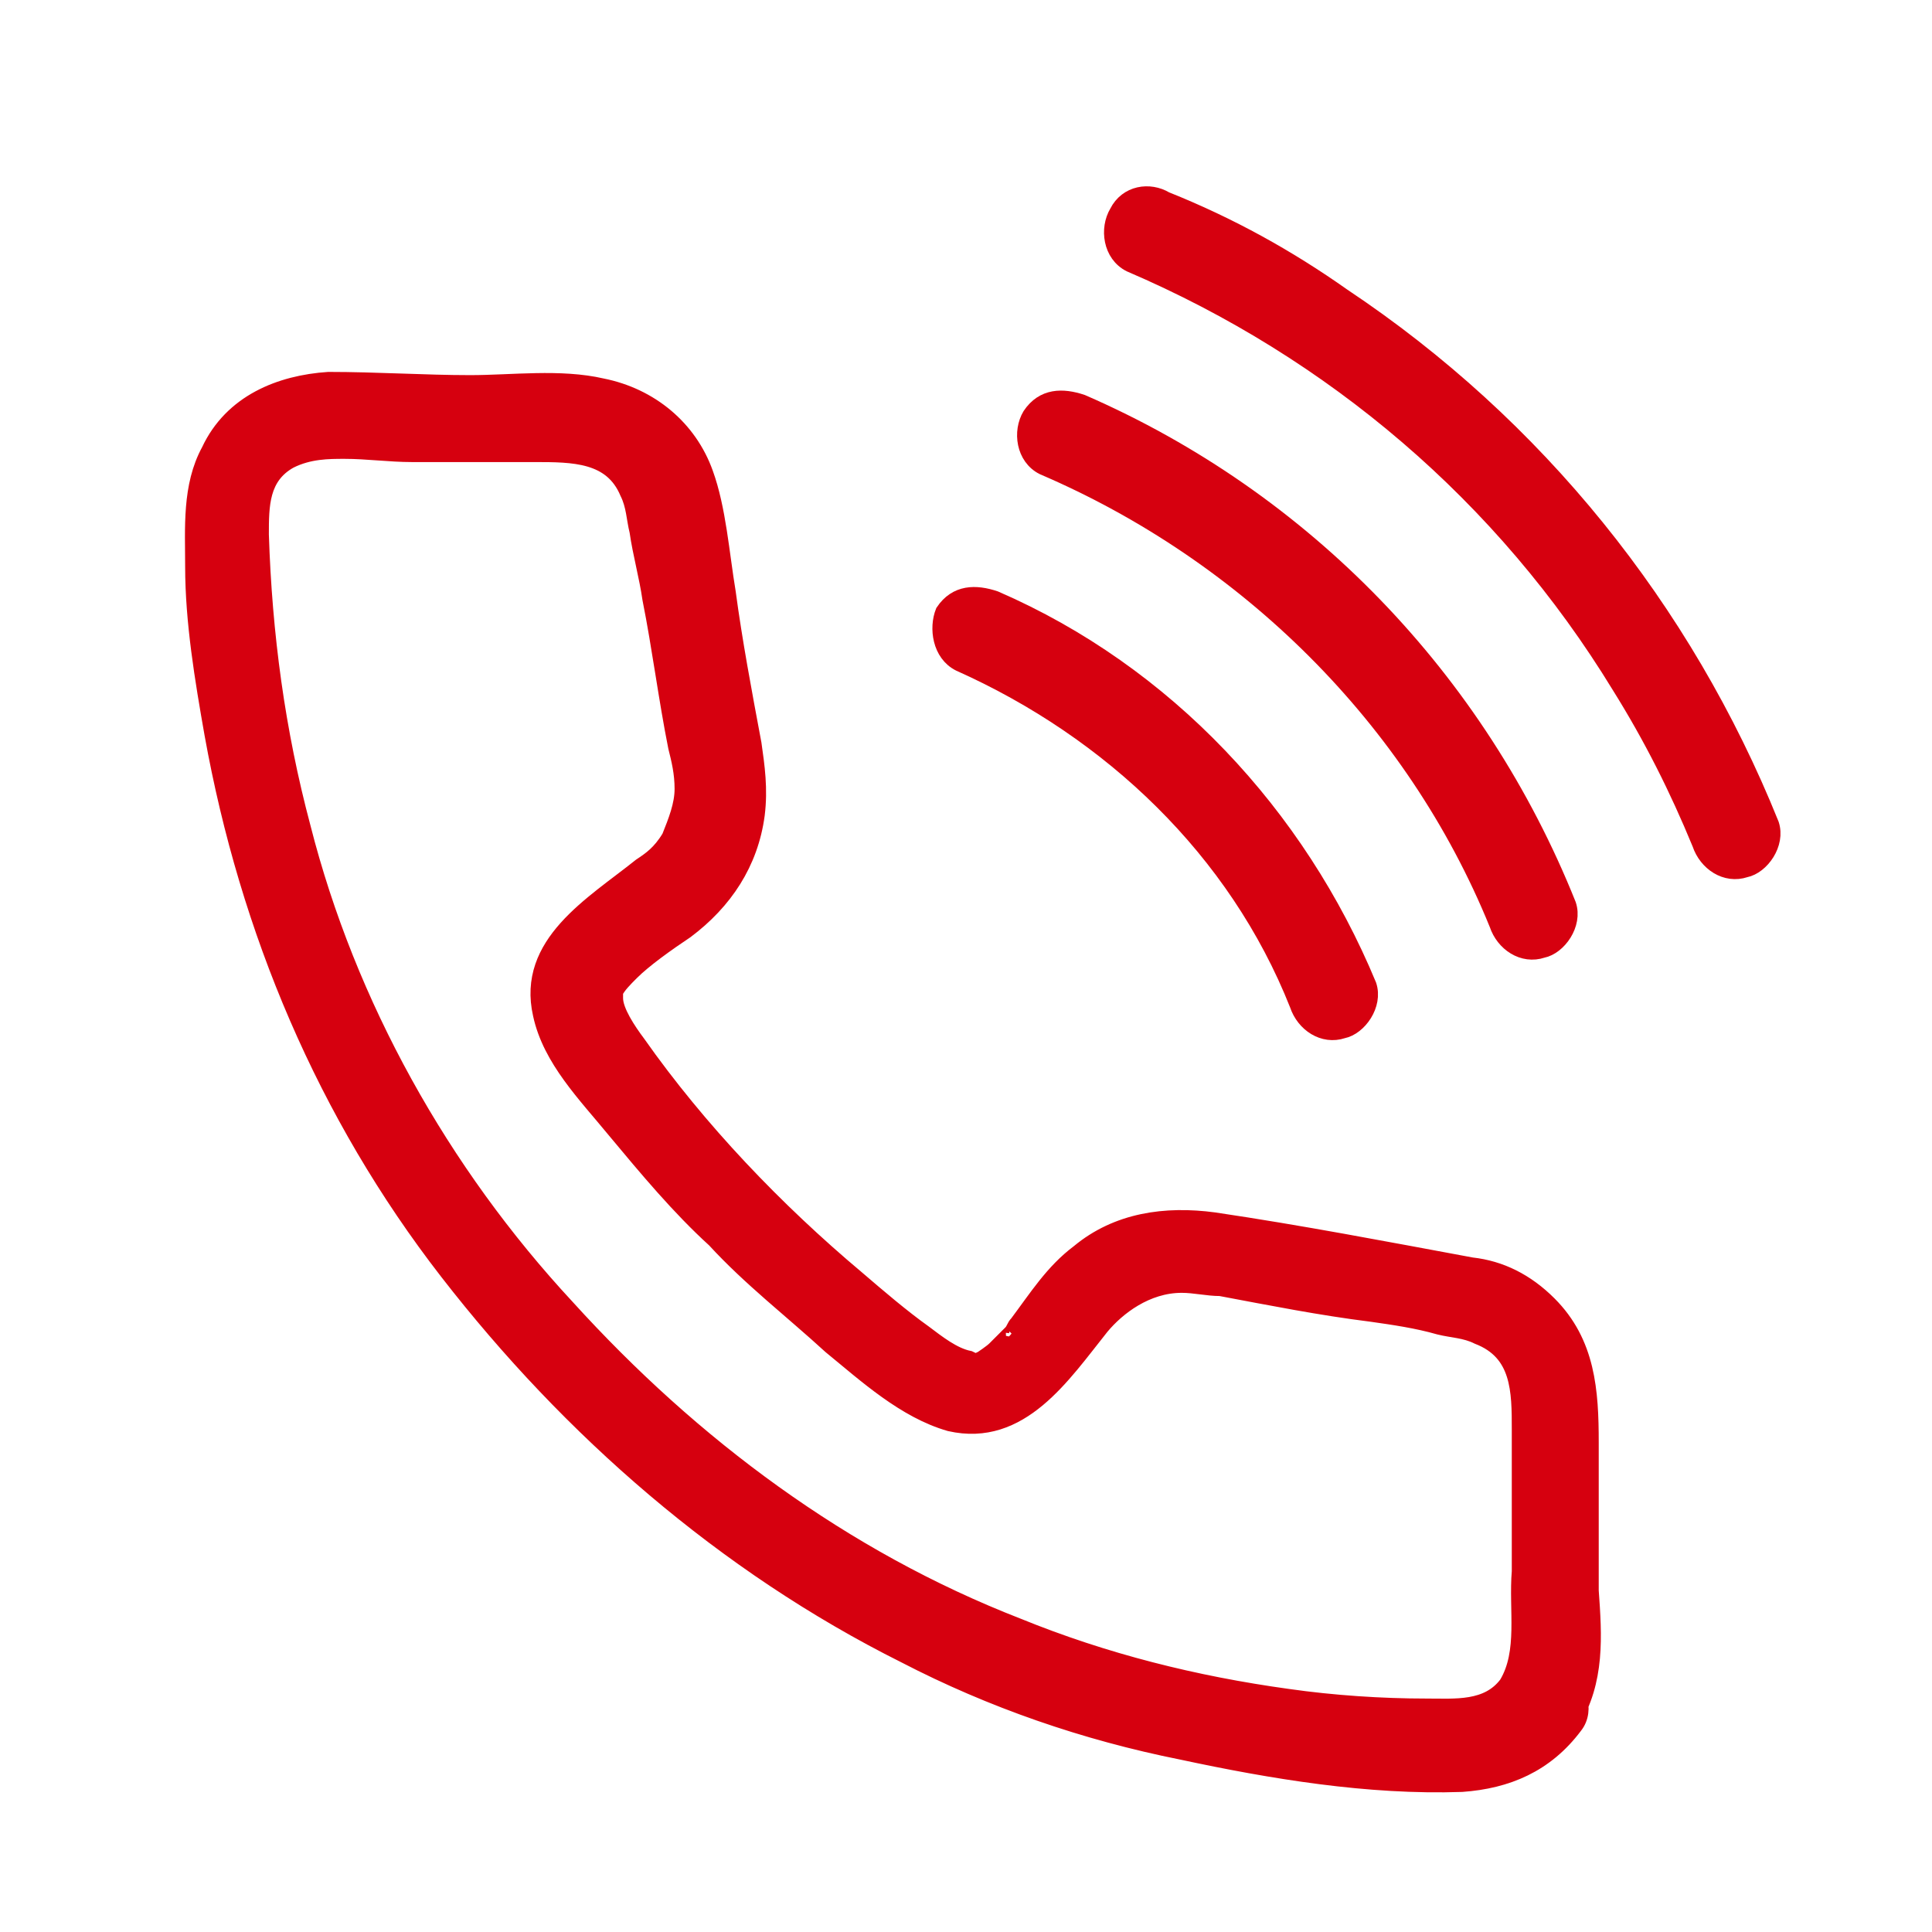
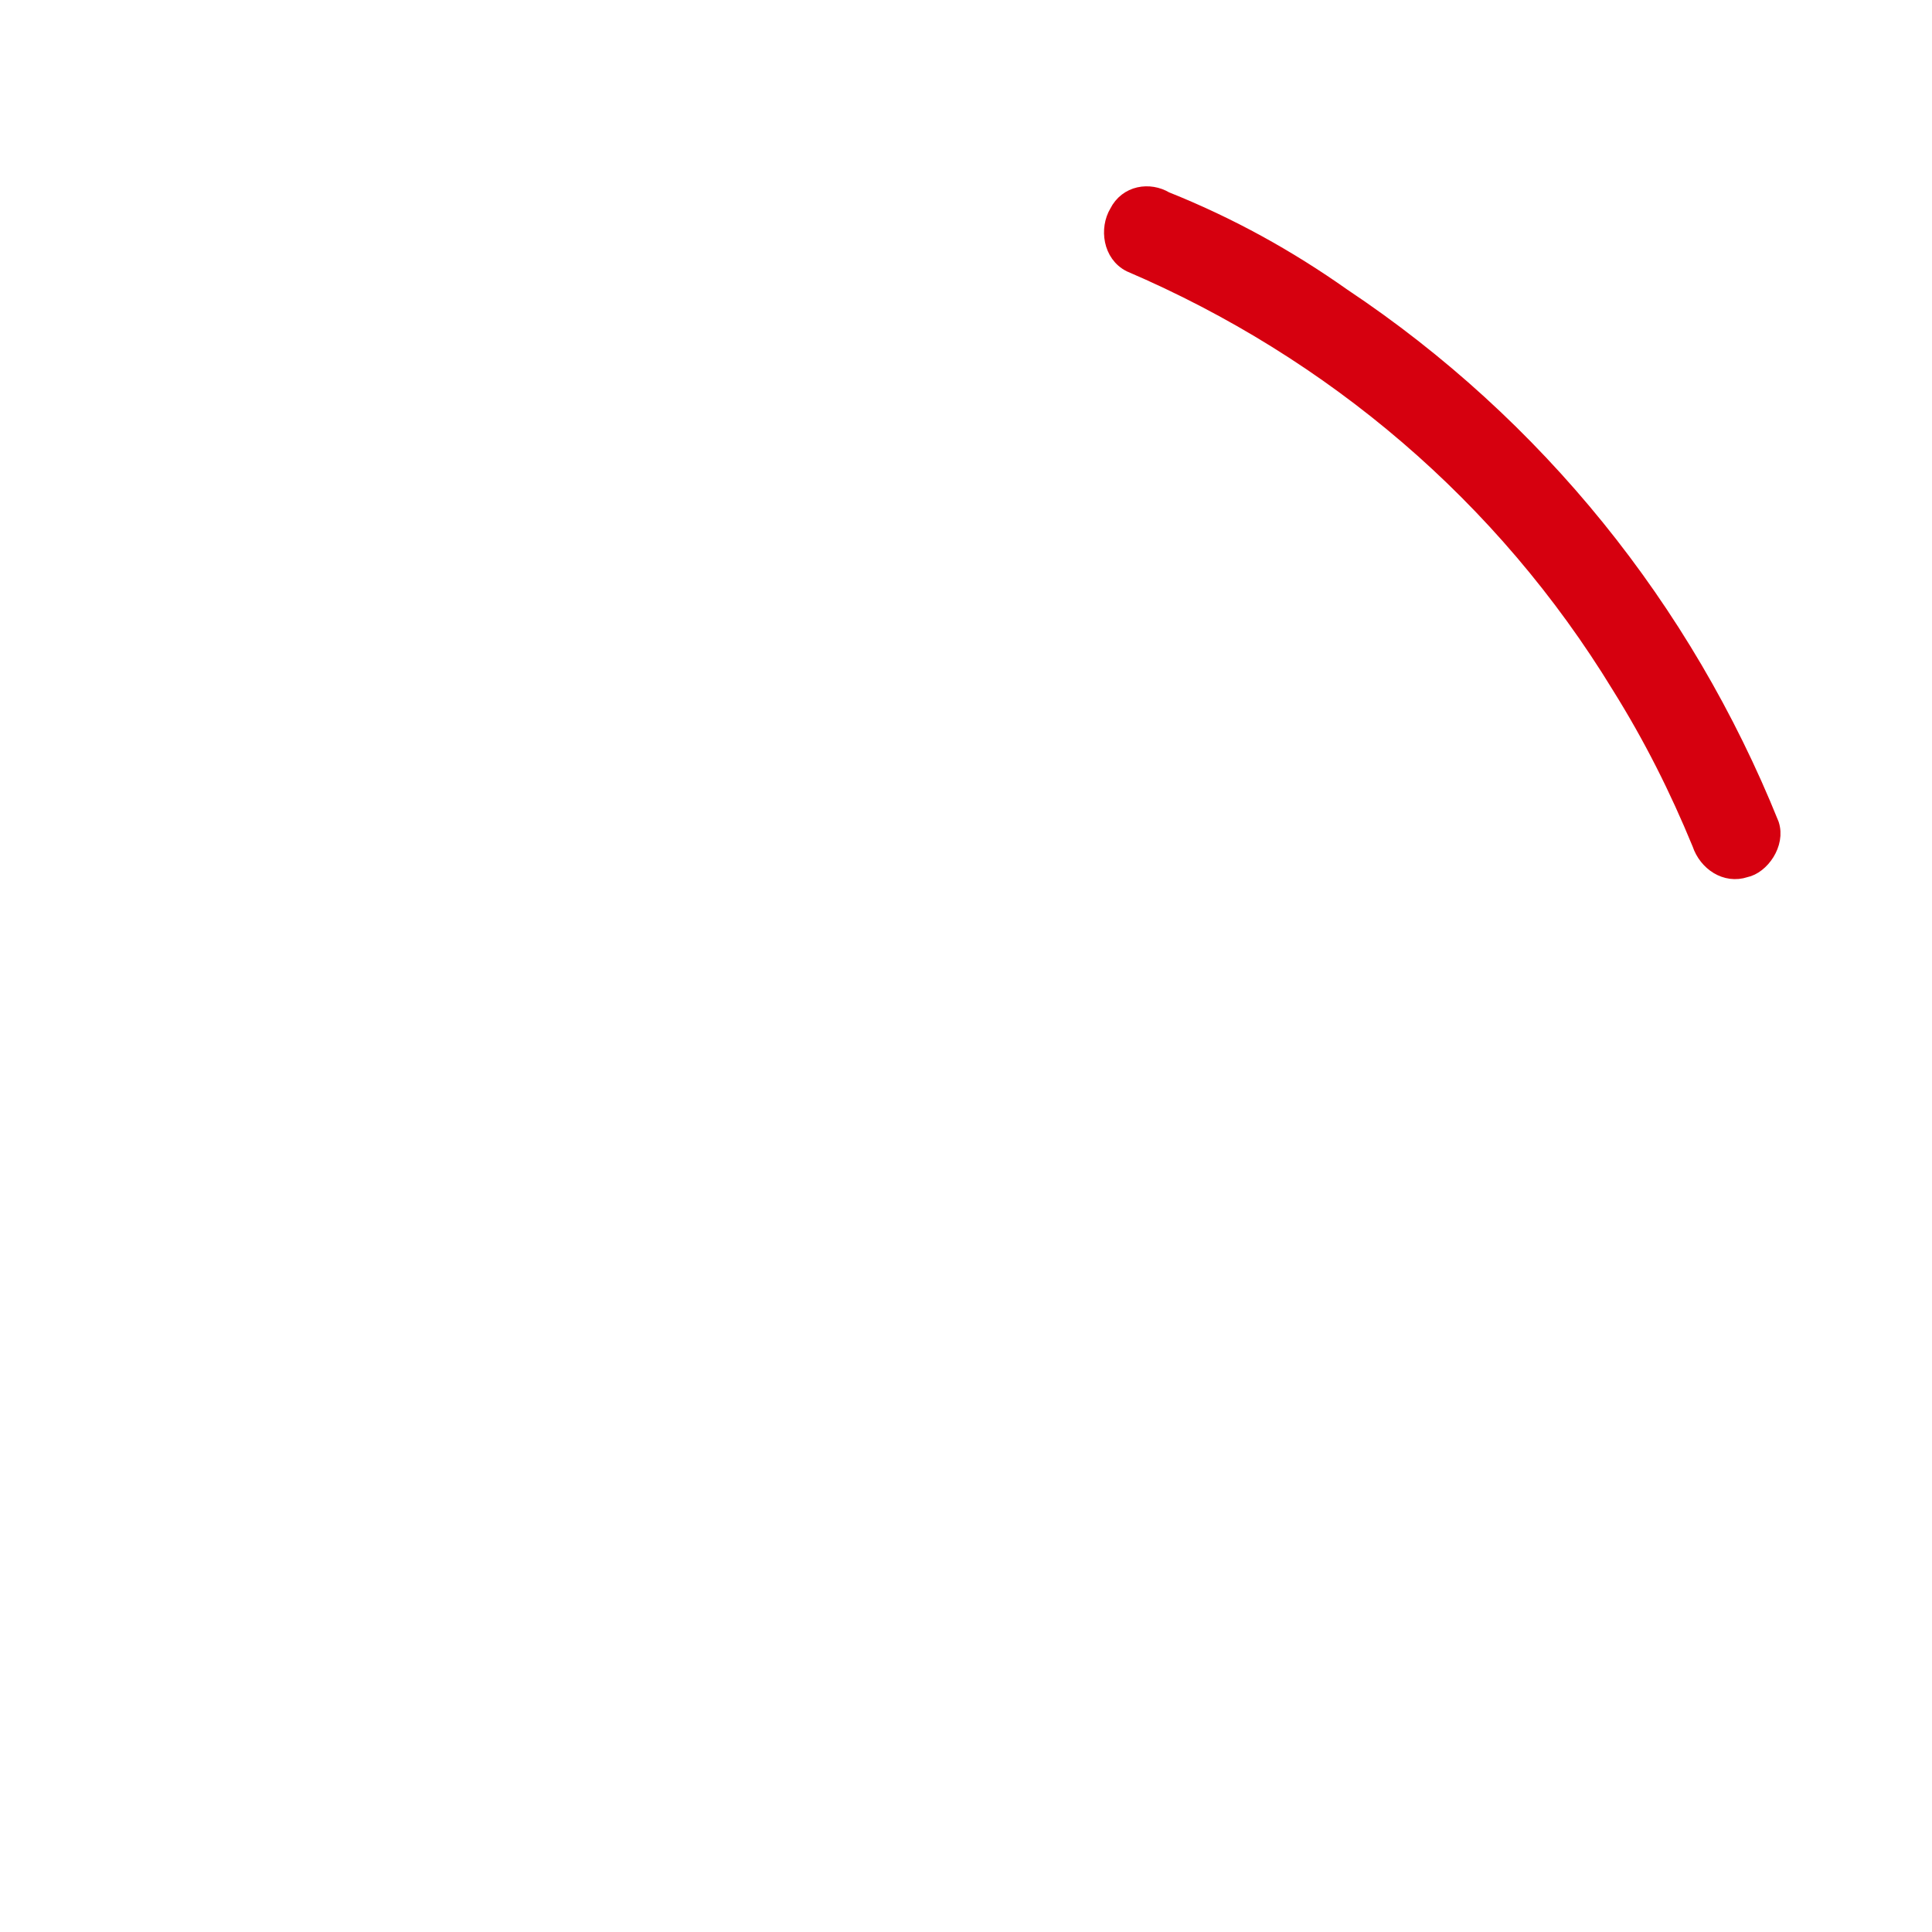
<svg xmlns="http://www.w3.org/2000/svg" version="1.1" id="圖層_1" x="0px" y="0px" viewBox="0 0 60 60" style="enable-background:new 0 0 60 60;" xml:space="preserve">
  <style type="text/css">
	.st0{fill:#D6000F;stroke:#D6000F;stroke-width:0.5;stroke-miterlimit:10;}
</style>
  <g>
    <g>
      <g>
        <g>
-           <path class="st0" d="M46.8,52.3c-0.6,0.8-1.6,0.7-2.5,0.7c-1.4,0-2.9-0.1-4.3-0.3c-2.9-0.4-5.7-1.1-8.4-2.2      c-5.4-2.1-10.1-5.6-14-9.9c-3.9-4.2-6.8-9.4-8.2-14.9c-0.8-3-1.2-6-1.3-9.1c0-0.9,0-1.8,0.9-2.3C9.6,14,10.2,14,10.7,14      c0.7,0,1.4,0.1,2.1,0.1c1.3,0,2.6,0,3.8,0c1.2,0,2.4,0,2.9,1.2c0.2,0.4,0.2,0.8,0.3,1.2c0.1,0.7,0.3,1.4,0.4,2.1      c0.3,1.5,0.5,3.1,0.8,4.6c0.1,0.4,0.2,0.8,0.2,1.3c0,0.5-0.2,1-0.4,1.5c-0.3,0.5-0.6,0.7-0.9,0.9c-1.5,1.2-3.6,2.4-3.1,4.6      c0.3,1.4,1.4,2.5,2.3,3.6c1,1.2,2,2.4,3.1,3.4c1.1,1.2,2.4,2.2,3.6,3.3c1.1,0.9,2.3,2,3.7,2.4c2.2,0.5,3.5-1.5,4.7-3      c0.5-0.6,1.4-1.3,2.5-1.3c0.4,0,0.8,0.1,1.2,0.1c1.6,0.3,3.1,0.6,4.7,0.8c0.7,0.1,1.4,0.2,2.1,0.4c0.4,0.1,0.8,0.1,1.2,0.3      c1.3,0.5,1.3,1.7,1.3,2.9c0,1.5,0,2.9,0,4.4C47.1,50,47.4,51.3,46.8,52.3c-0.8,1.3,1.2,2.4,2,1.2c0.8-1.3,0.7-2.7,0.6-4.1      c0-1.5,0-3.1,0-4.6c0-1.6-0.1-3.1-1.3-4.3c-0.7-0.7-1.5-1.1-2.4-1.2c-2.7-0.5-5.3-1-8-1.4c-1.5-0.2-3,0-4.2,1      c-0.8,0.6-1.3,1.4-1.9,2.2c-0.1,0.1-0.1,0.2-0.2,0.3c0.2-0.2-0.2,0.3-0.2,0.2c-0.1,0.1-0.2,0.2-0.3,0.3      c-0.1,0.1-0.4,0.3-0.4,0.3c-0.2,0.1-0.2,0.1-0.4,0c-0.5-0.1-1-0.5-1.4-0.8c-0.7-0.5-1.4-1.1-2.1-1.7c-2.5-2.1-4.9-4.6-6.8-7.3      c-0.3-0.4-0.7-1-0.7-1.4c0,0,0-0.2,0-0.2c0.1-0.2,0.3-0.4,0.5-0.6c0.4-0.4,1.1-0.9,1.7-1.3c1.2-0.9,2-2.1,2.2-3.6      c0.1-0.8,0-1.5-0.1-2.2c-0.3-1.6-0.6-3.2-0.8-4.7c-0.2-1.2-0.3-2.6-0.7-3.7c-0.5-1.4-1.7-2.4-3.2-2.7c-1.3-0.3-2.8-0.1-4.1-0.1      c-1.4,0-2.9-0.1-4.4-0.1c-1.5,0.1-3,0.7-3.7,2.2c-0.6,1.1-0.5,2.4-0.5,3.6c0,1.7,0.3,3.5,0.6,5.2c1.1,6.1,3.5,11.8,7.3,16.7      c3.8,4.9,8.6,9.1,14.2,11.9c2.7,1.4,5.6,2.4,8.6,3c2.8,0.6,5.8,1.1,8.7,1c1.4-0.1,2.6-0.6,3.5-1.8c0.4-0.5,0.1-1.3-0.4-1.6      C47.7,51.6,47.1,51.8,46.8,52.3z" />
-         </g>
+           </g>
      </g>
    </g>
    <g>
-       <path class="st0" d="M29.8,20.6c4.7,2.1,8.6,5.8,10.5,10.6c0.2,0.6,0.8,1,1.4,0.8c0.5-0.1,1-0.8,0.8-1.4c-2.2-5.3-6.3-9.7-11.6-12    c-0.6-0.2-1.2-0.2-1.6,0.4C29.1,19.5,29.2,20.3,29.8,20.6L29.8,20.6z" />
-     </g>
+       </g>
    <g>
-       <path class="st0" d="M32.4,14.5c6.3,2.7,11.5,7.8,14.1,14.2c0.2,0.6,0.8,1,1.4,0.8c0.5-0.1,1-0.8,0.8-1.4    c-2.8-7-8.2-12.6-15.1-15.6c-0.6-0.2-1.2-0.2-1.6,0.4C31.7,13.4,31.8,14.2,32.4,14.5L32.4,14.5z" />
-     </g>
+       </g>
    <g>
      <path class="st0" d="M35.1,8.2c6.3,2.7,11.6,7.2,15.2,13.1c1,1.6,1.8,3.2,2.5,4.9c0.2,0.6,0.8,1,1.4,0.8c0.5-0.1,1-0.8,0.8-1.4    c-2.7-6.7-7.3-12.4-13.3-16.4C40,8,38.2,7,36.2,6.2C35.7,5.9,35,6,34.7,6.6C34.4,7.1,34.5,7.9,35.1,8.2L35.1,8.2z" />
    </g>
  </g>
</svg>